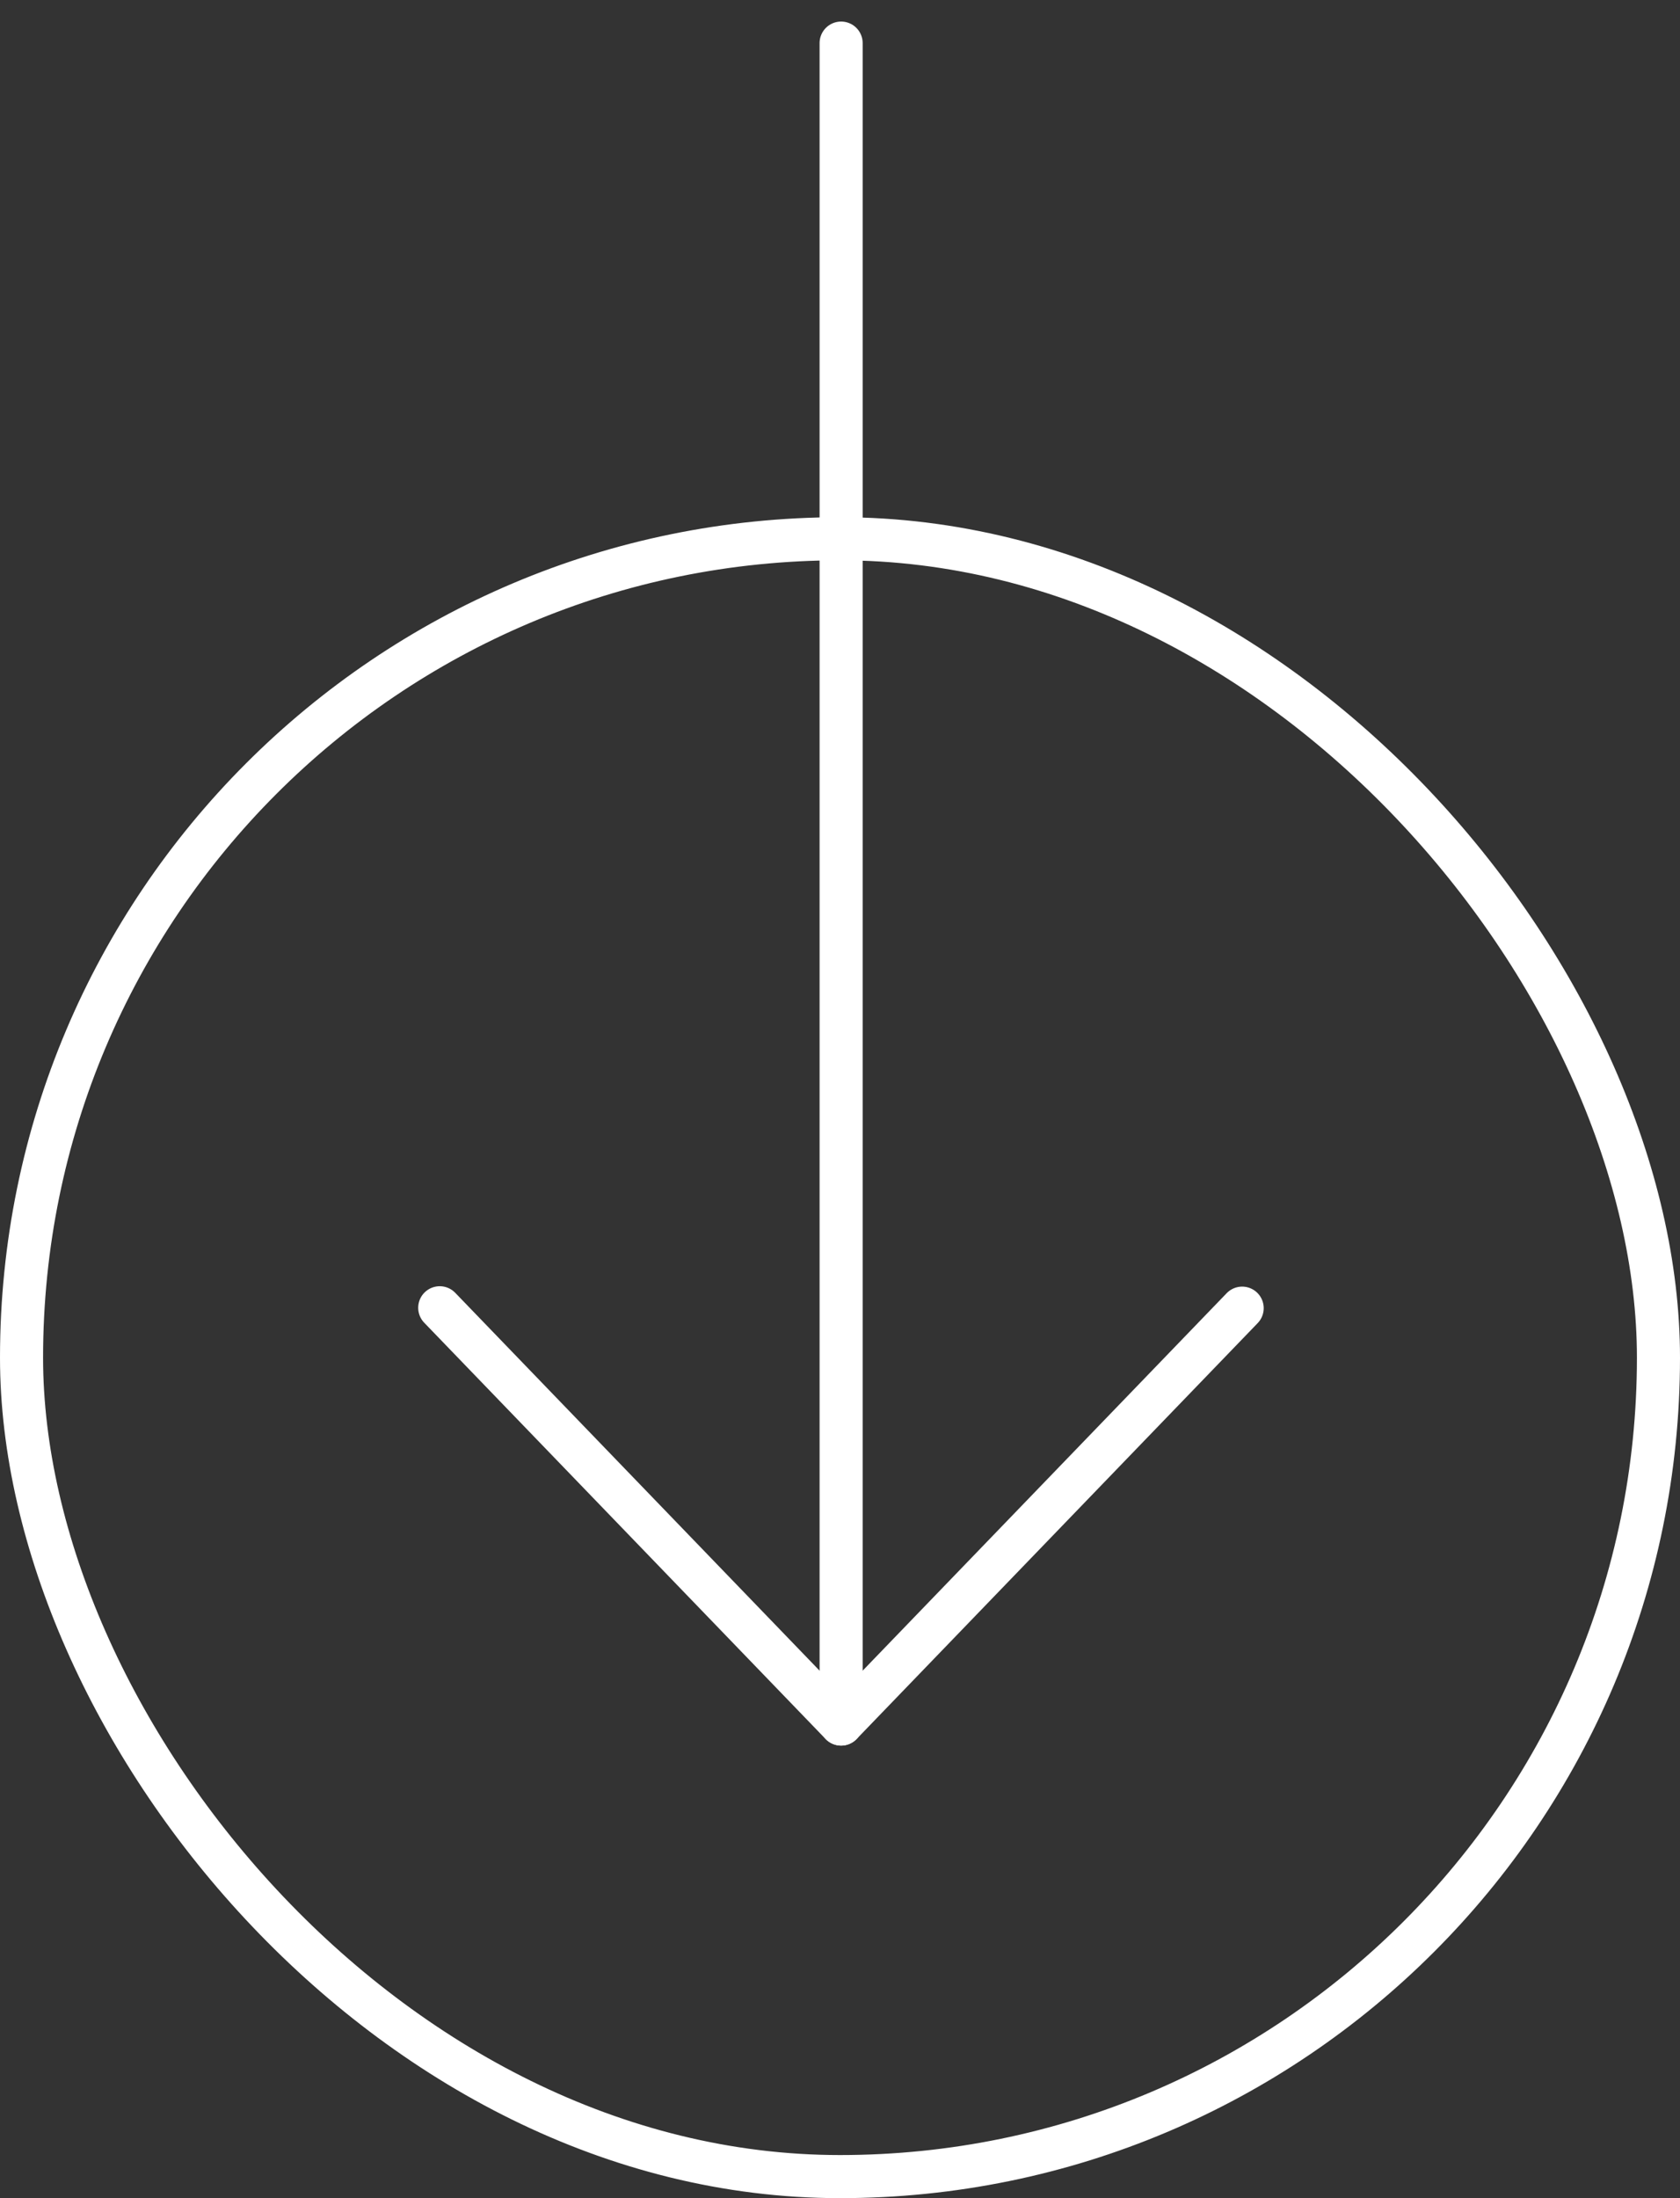
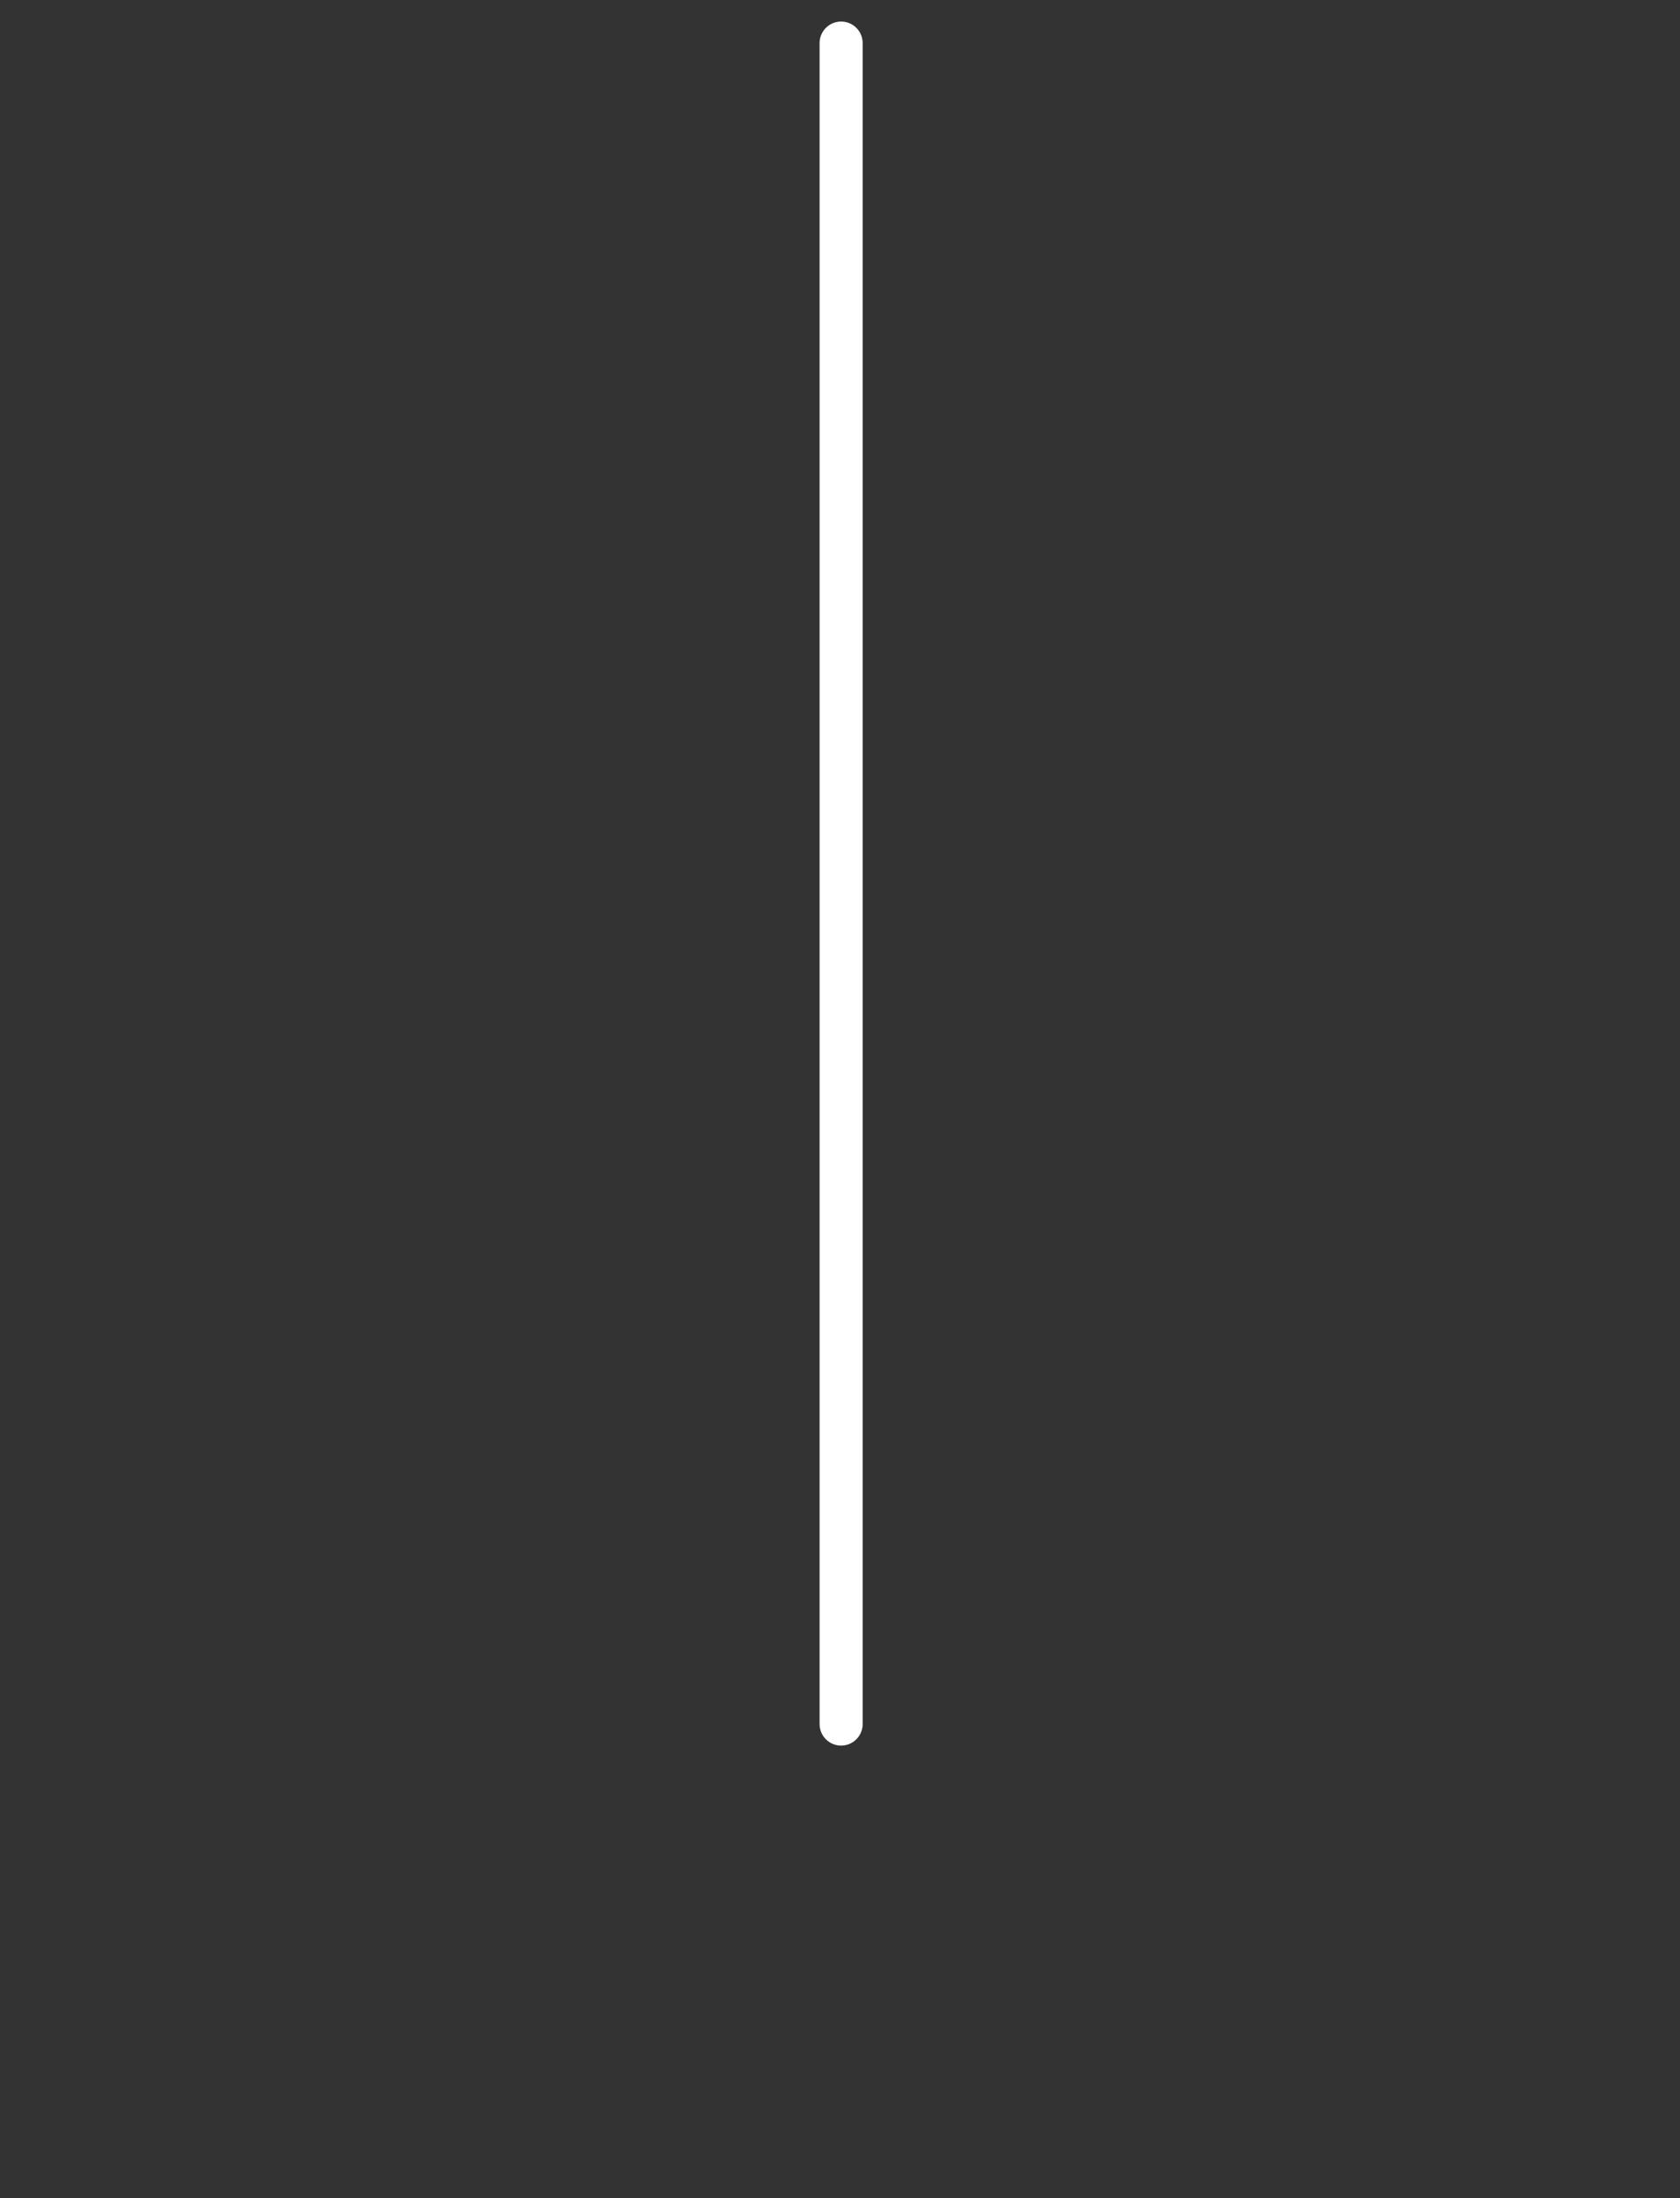
<svg xmlns="http://www.w3.org/2000/svg" width="39" height="51" viewBox="0 0 39 51" fill="none">
  <rect x="0" y="0" width="39" height="51" fill="#333333" stroke="none" />
-   <rect x="38.5" y="50.5" width="38" height="38" rx="19" transform="rotate(-180 38.5 50.5)" stroke="white" />
  <path d="M19.526 1L19.526 40" stroke="white" stroke-miterlimit="10" stroke-linecap="round" />
-   <path d="M28.836 30.351L19.526 40L10.208 30.342" stroke="white" stroke-linecap="round" stroke-linejoin="round" />
</svg>